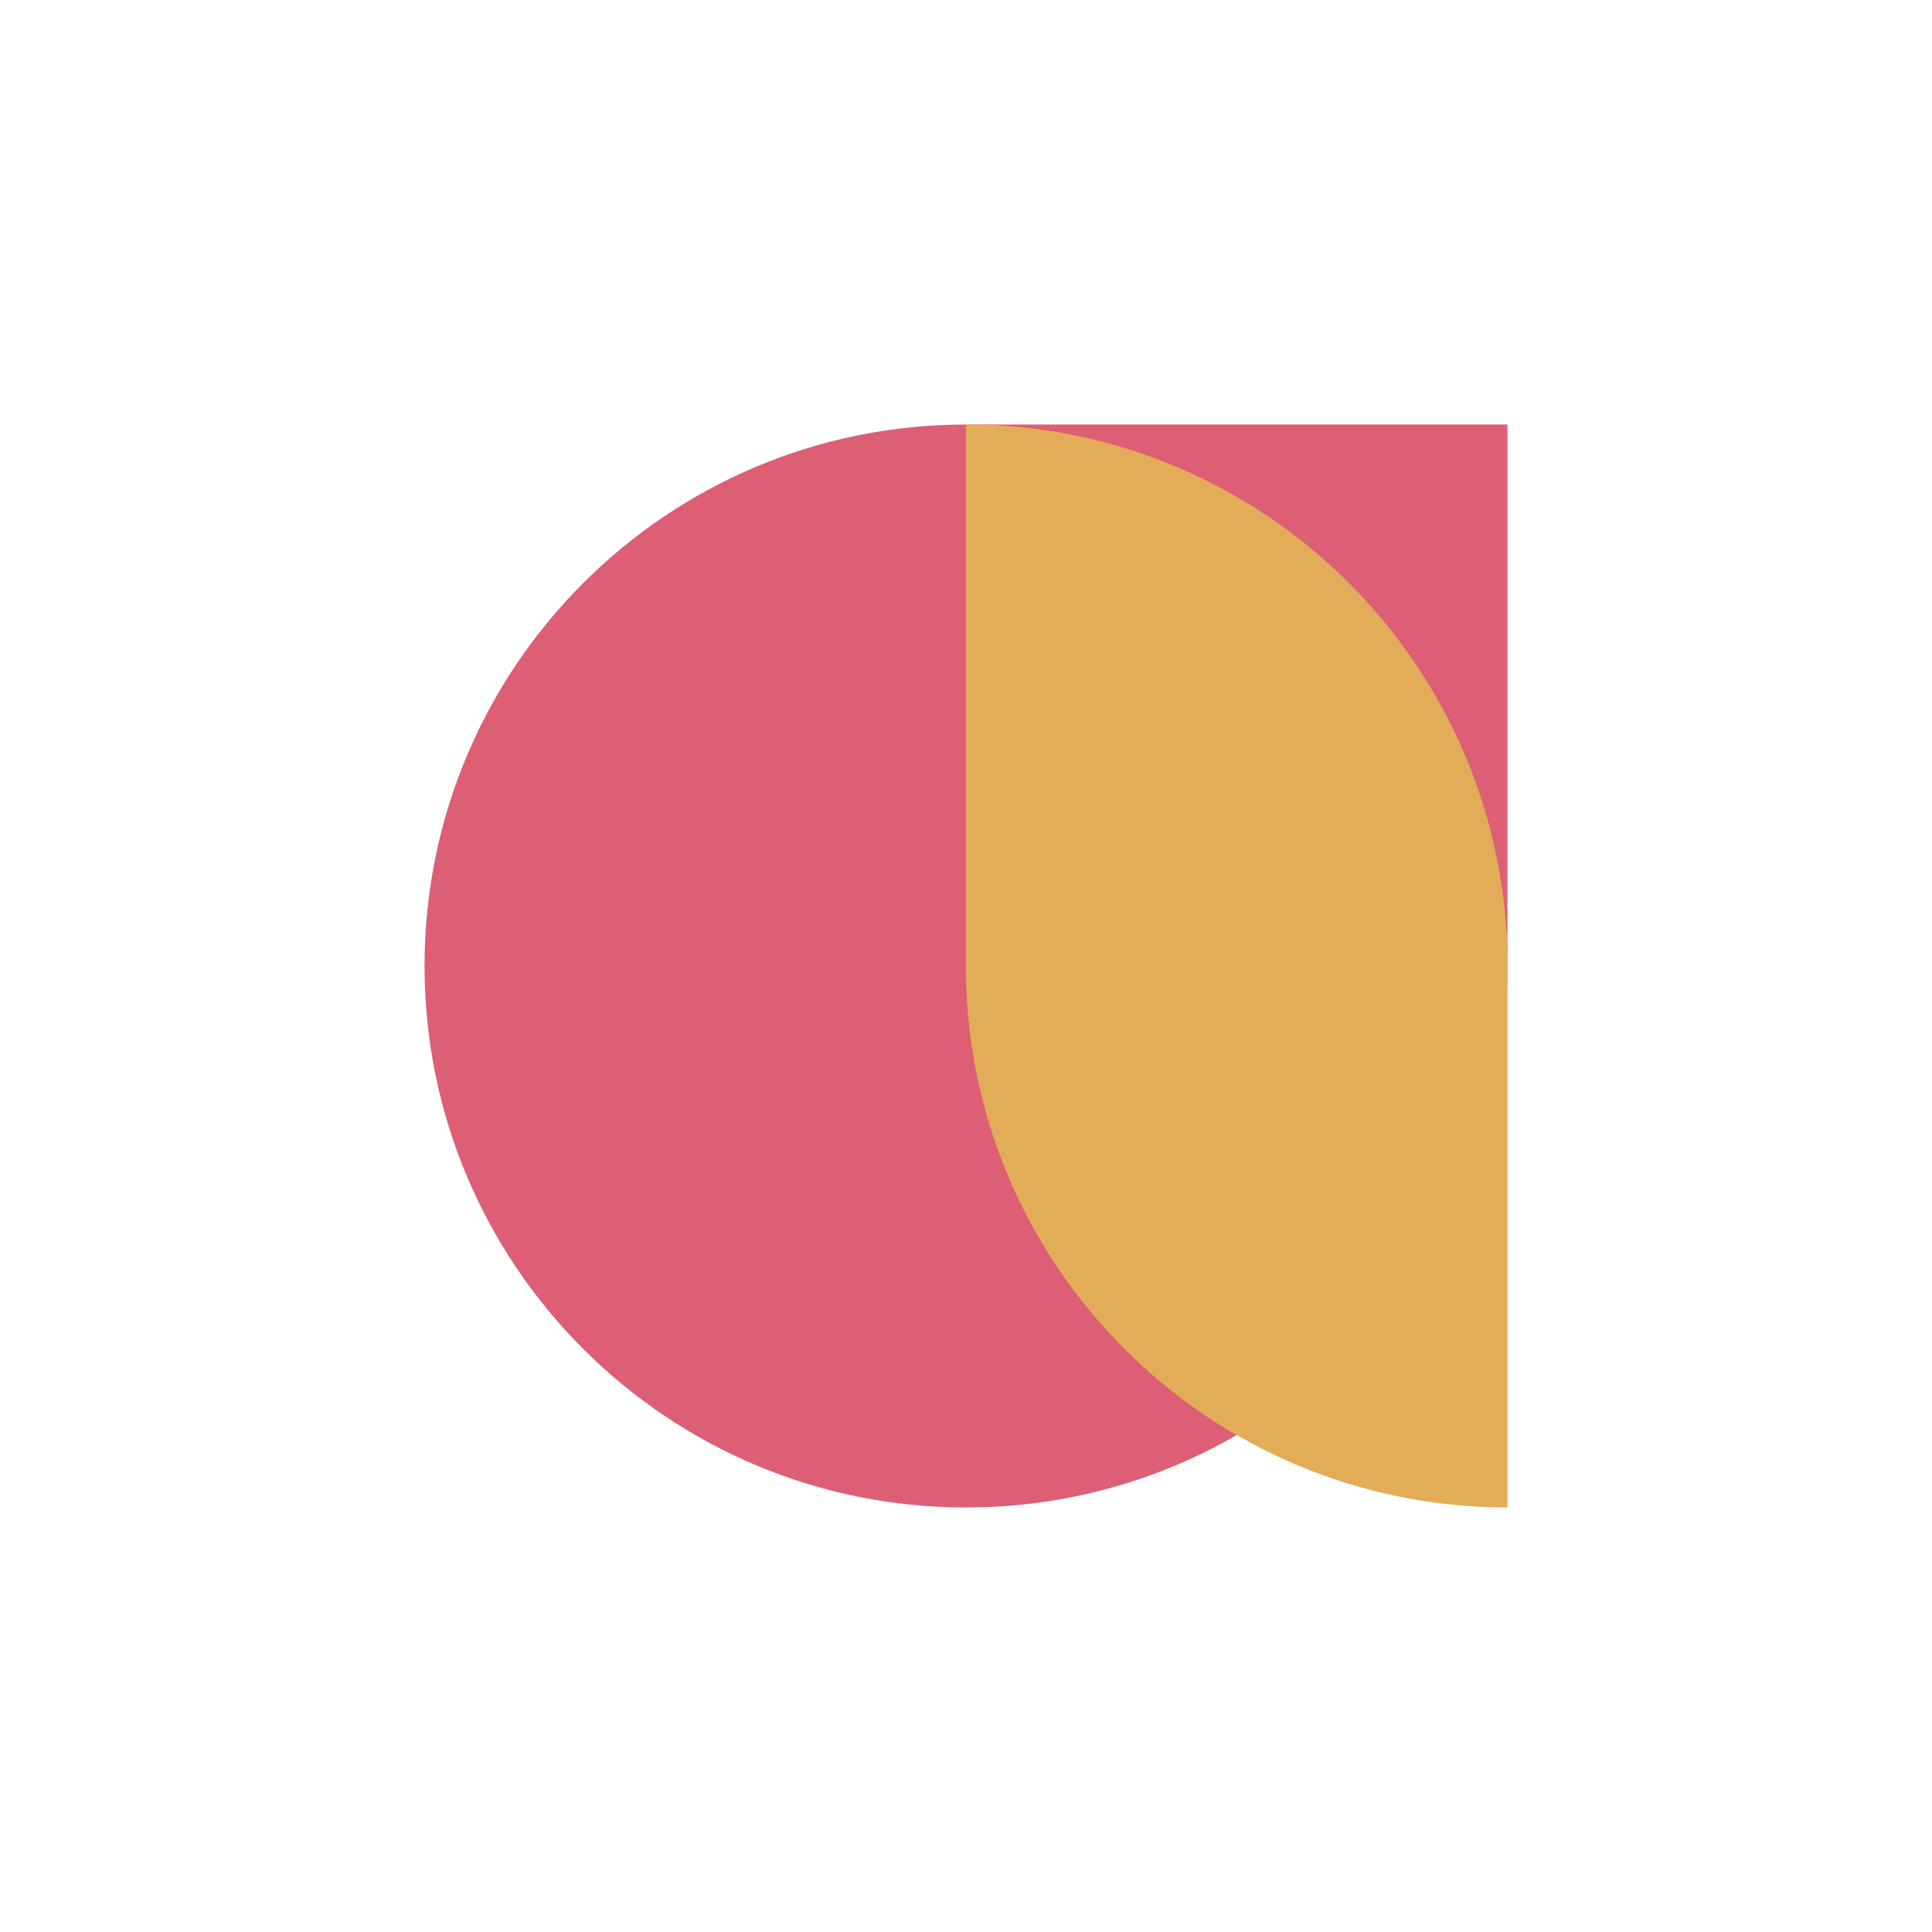
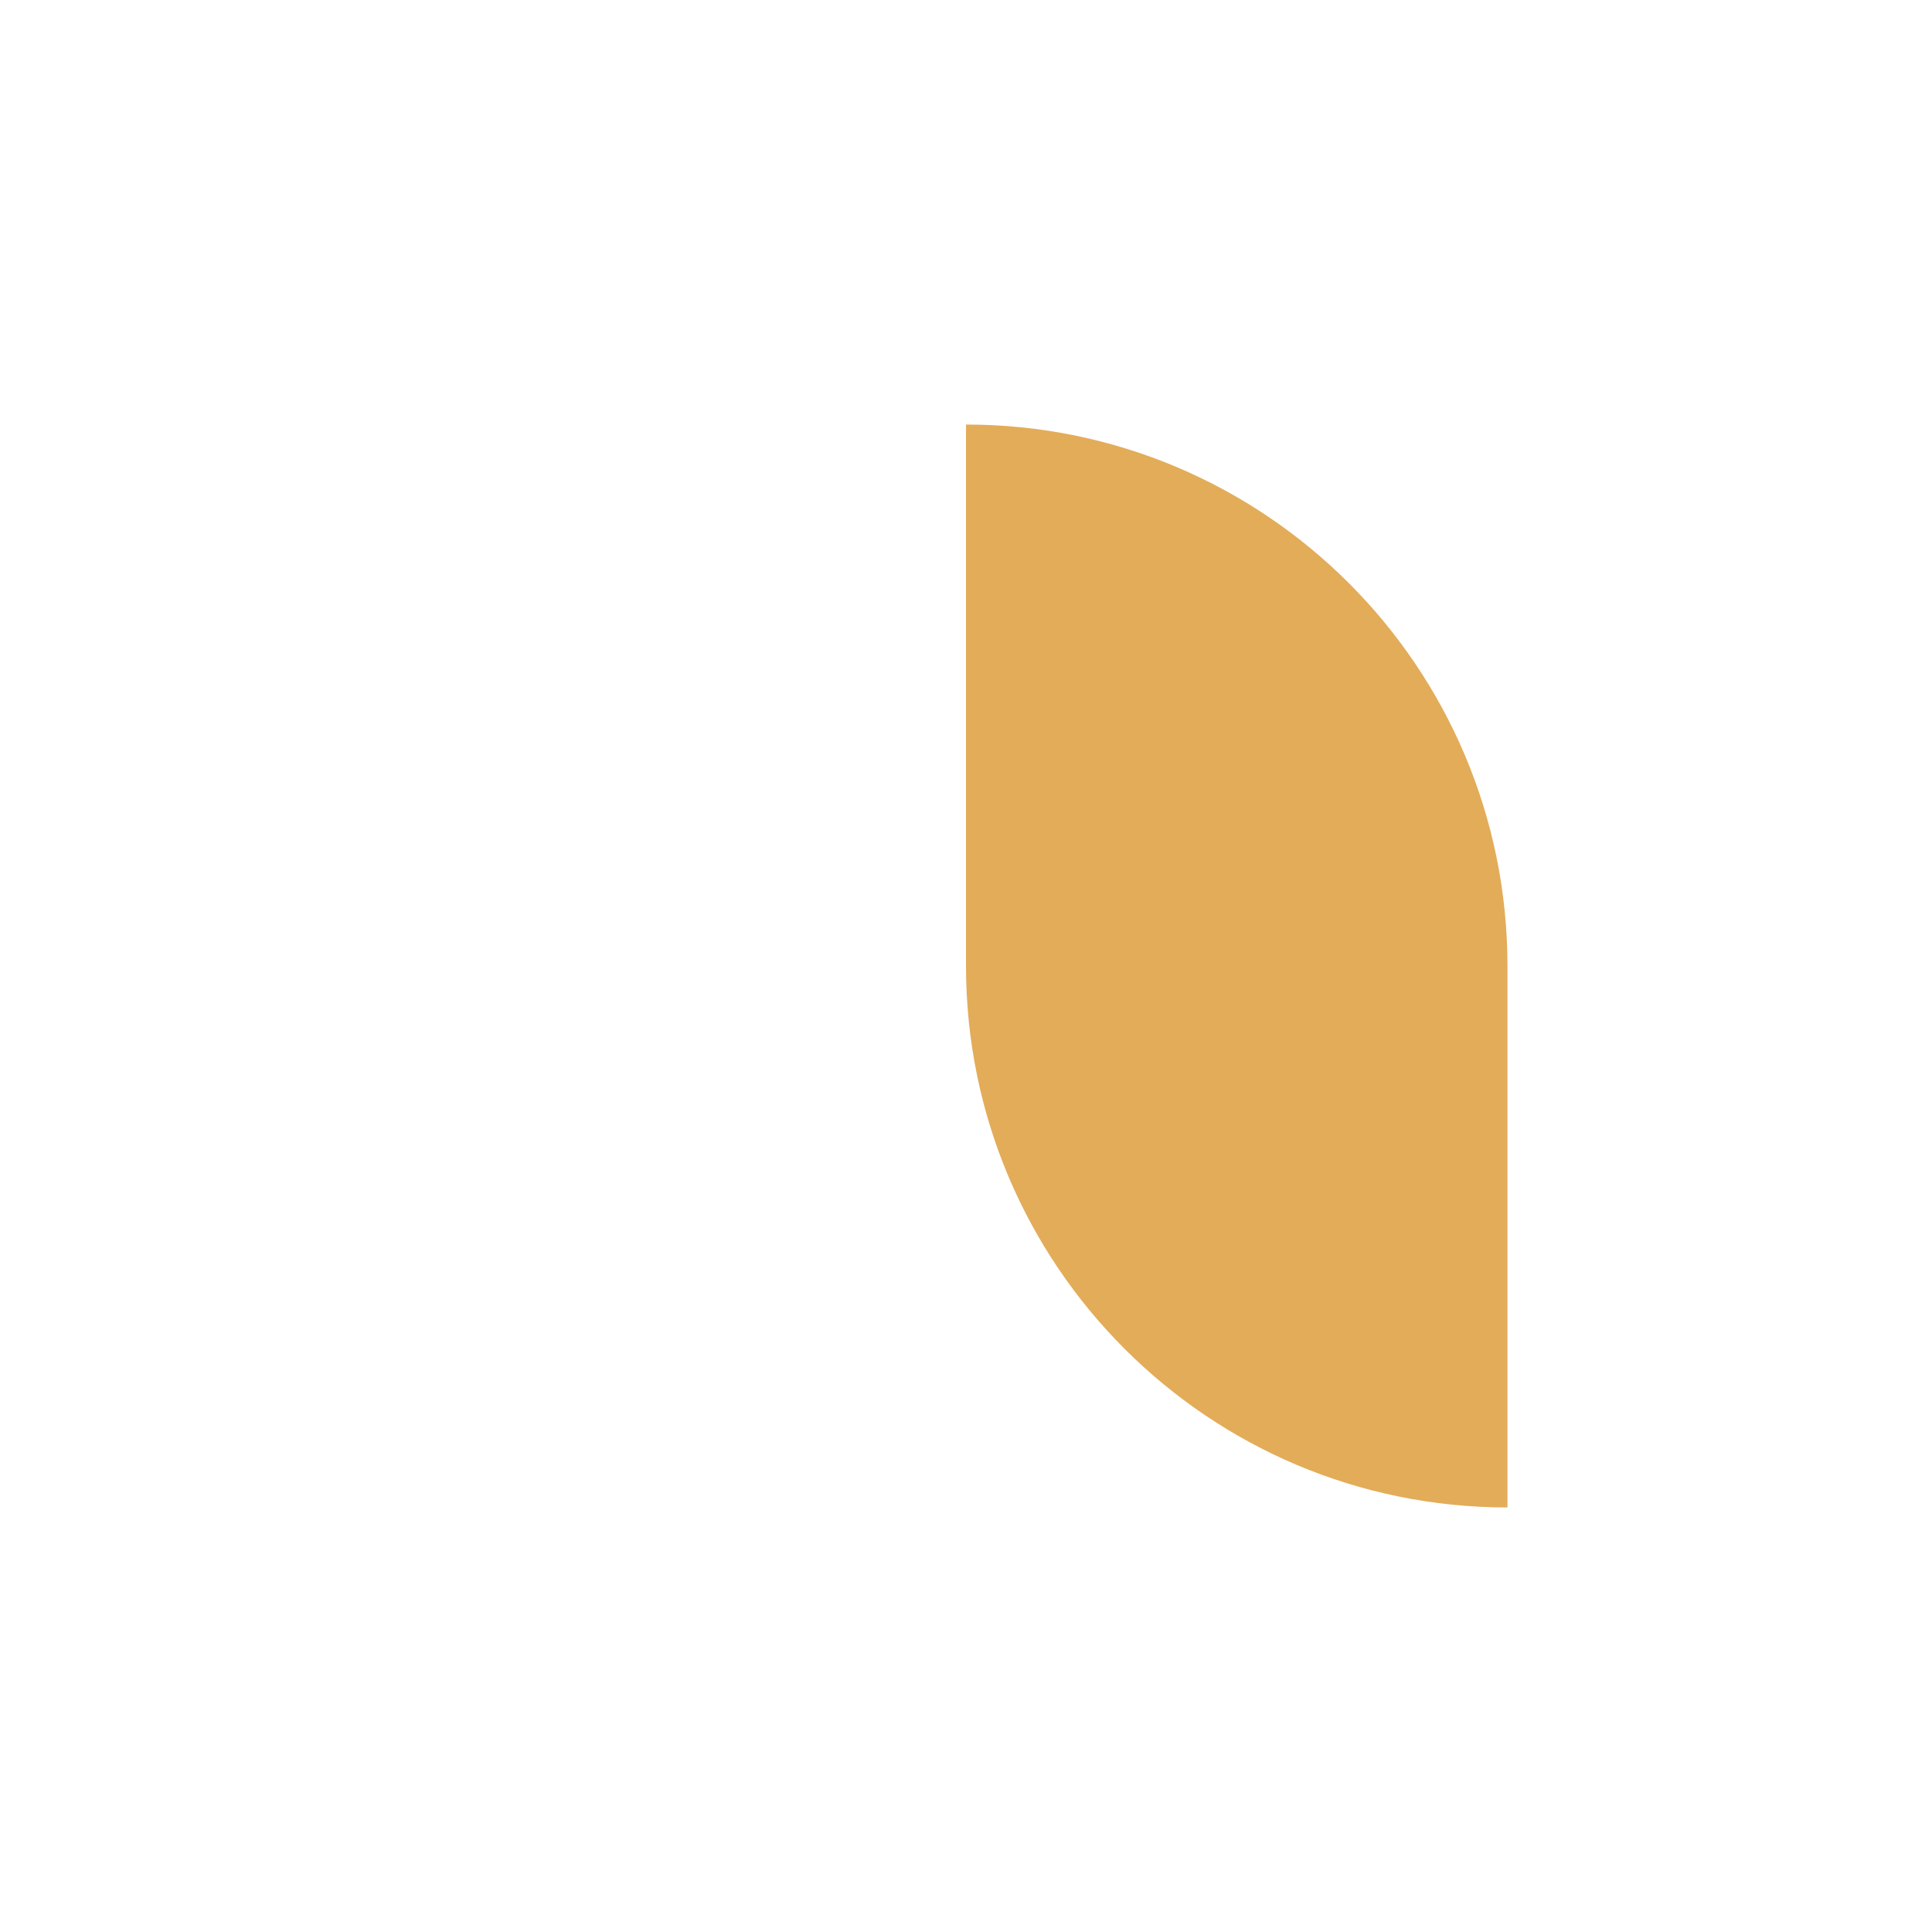
<svg xmlns="http://www.w3.org/2000/svg" width="27" height="27" viewBox="0 0 27 27" fill="none">
  <g style="mix-blend-mode:multiply">
-     <path d="M5.933 13.5C5.933 9.321 9.321 5.933 13.5 5.933H21.067V13.5C21.067 17.679 17.679 21.067 13.5 21.067C9.321 21.067 5.933 17.679 5.933 13.5Z" fill="#DC5F75" />
-   </g>
+     </g>
  <g style="mix-blend-mode:multiply">
-     <path d="M13.5 5.933C17.679 5.933 21.067 9.321 21.067 13.5V21.067C16.888 21.067 13.5 17.679 13.5 13.5V5.933Z" fill="#E3AC59" />
-     <path fill-rule="evenodd" clip-rule="evenodd" d="M17.284 20.055C19.546 18.747 21.067 16.301 21.067 13.5C21.067 9.321 17.679 5.933 13.5 5.933V13.5C13.5 16.301 15.022 18.747 17.284 20.055Z" fill="#E3AC59" />
+     <path d="M13.5 5.933C17.679 5.933 21.067 9.321 21.067 13.5V21.067C16.888 21.067 13.5 17.679 13.5 13.5Z" fill="#E3AC59" />
  </g>
</svg>